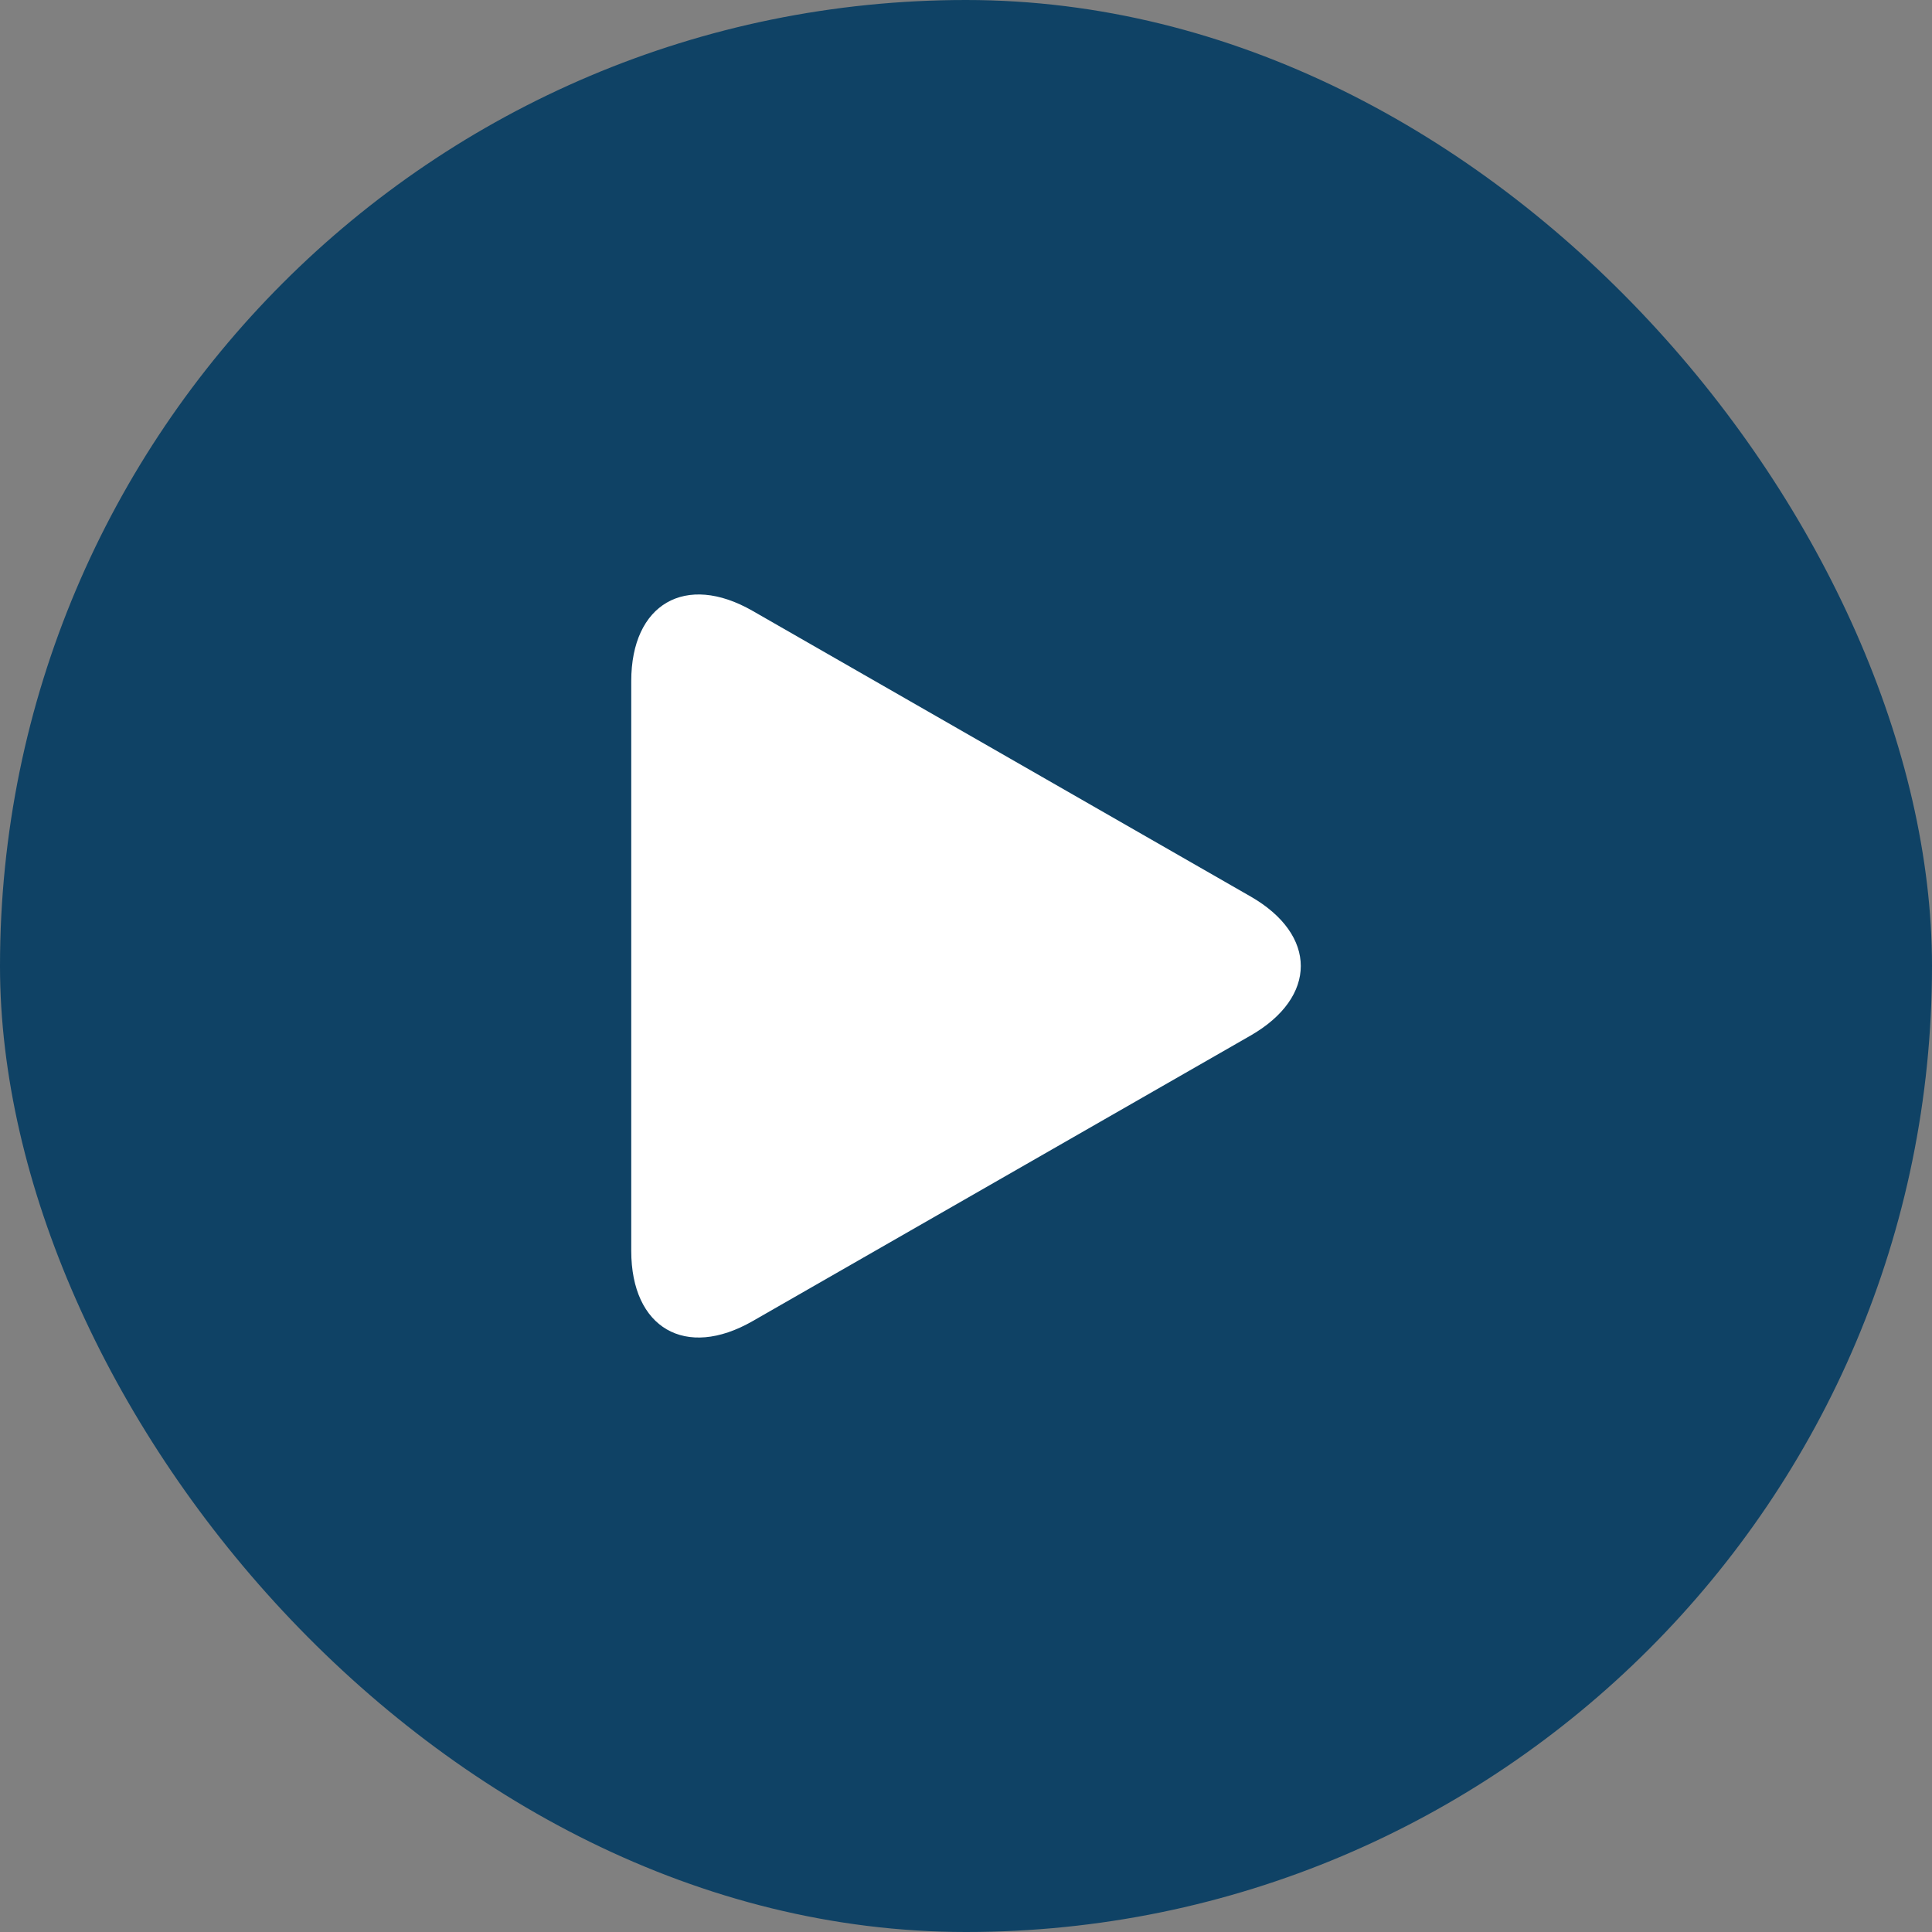
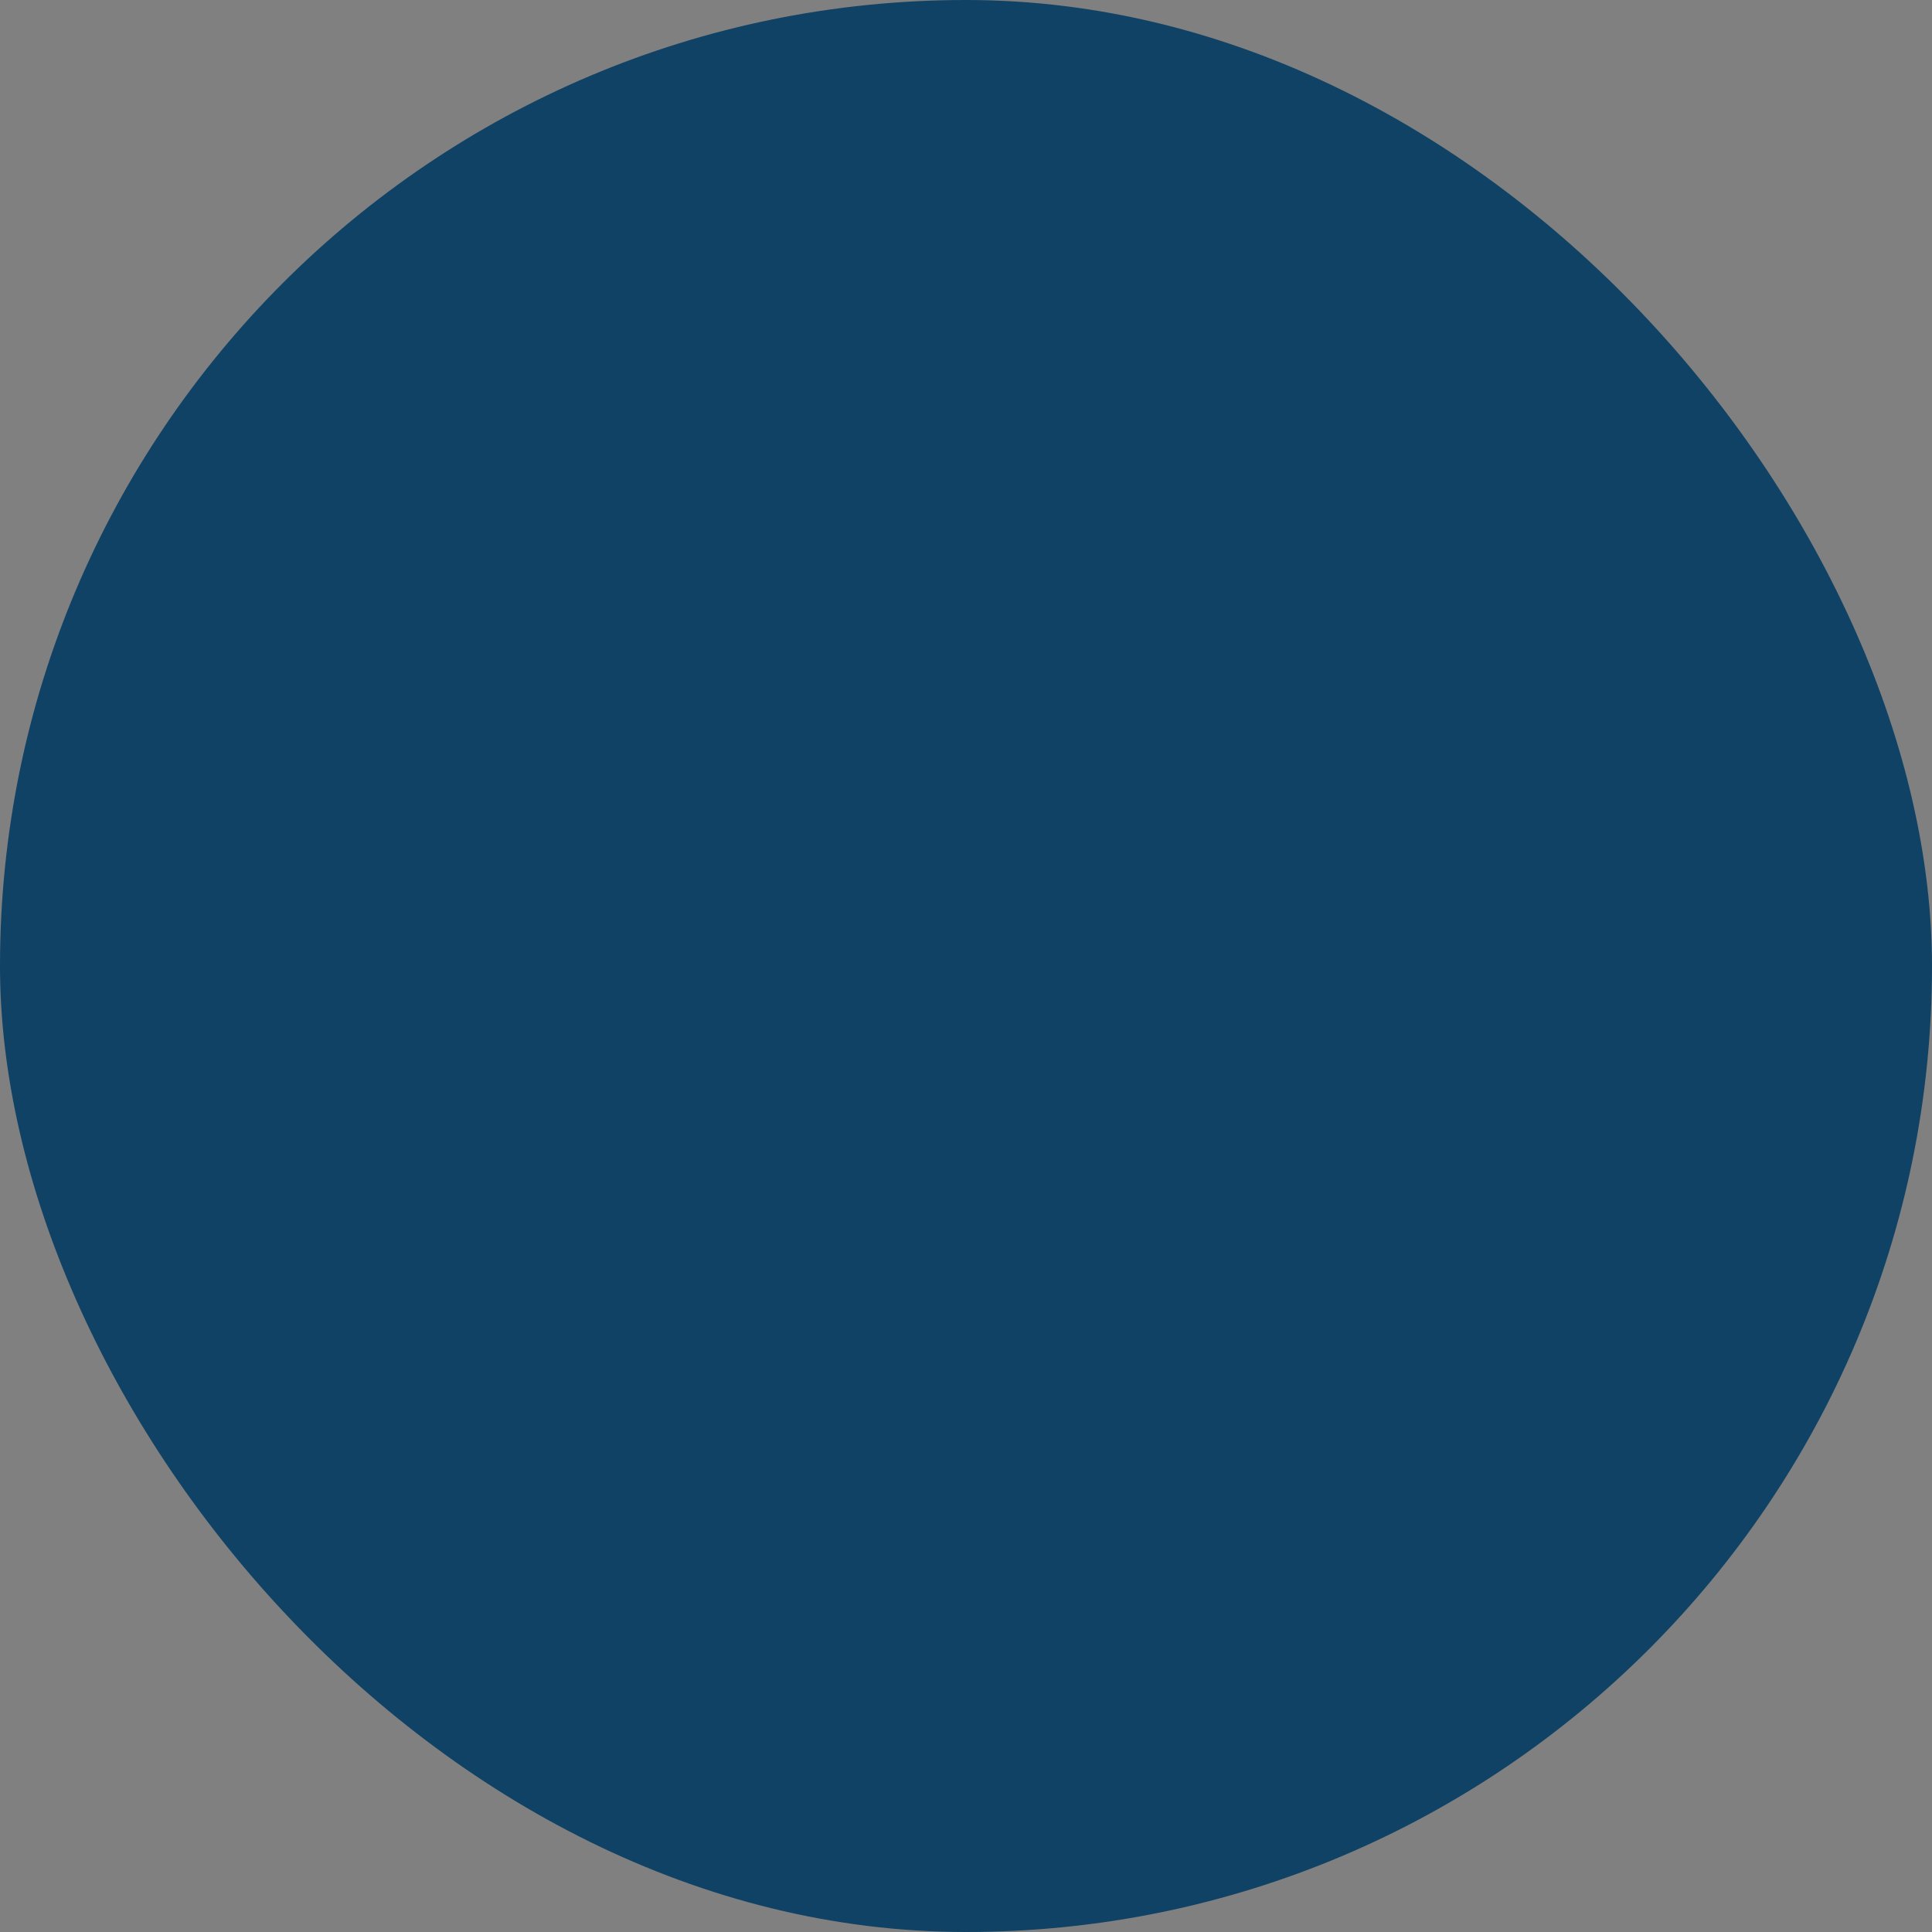
<svg xmlns="http://www.w3.org/2000/svg" width="52" height="52" viewBox="0 0 52 52" fill="none">
  <rect x="0" y="0" width="52" height="52" fill="#808080" stroke="none" />
  <rect width="52" height="52" rx="26" fill="#0F4265" />
  <g clip-path="url(#clip0_2402_9326)">
-     <path d="M20.255 16.441C18.452 15.407 16.99 16.254 16.99 18.332V33.667C16.99 35.747 18.452 36.593 20.255 35.559L33.658 27.873C35.462 26.838 35.462 25.162 33.658 24.128L20.255 16.441Z" fill="white" />
+     <path d="M20.255 16.441C18.452 15.407 16.99 16.254 16.99 18.332V33.667C16.99 35.747 18.452 36.593 20.255 35.559C35.462 26.838 35.462 25.162 33.658 24.128L20.255 16.441Z" fill="white" />
  </g>
  <defs>
    <clipPath id="clip0_2402_9326">
-       <rect width="20" height="20" fill="white" transform="translate(16 16)" />
-     </clipPath>
+       </clipPath>
  </defs>
</svg>